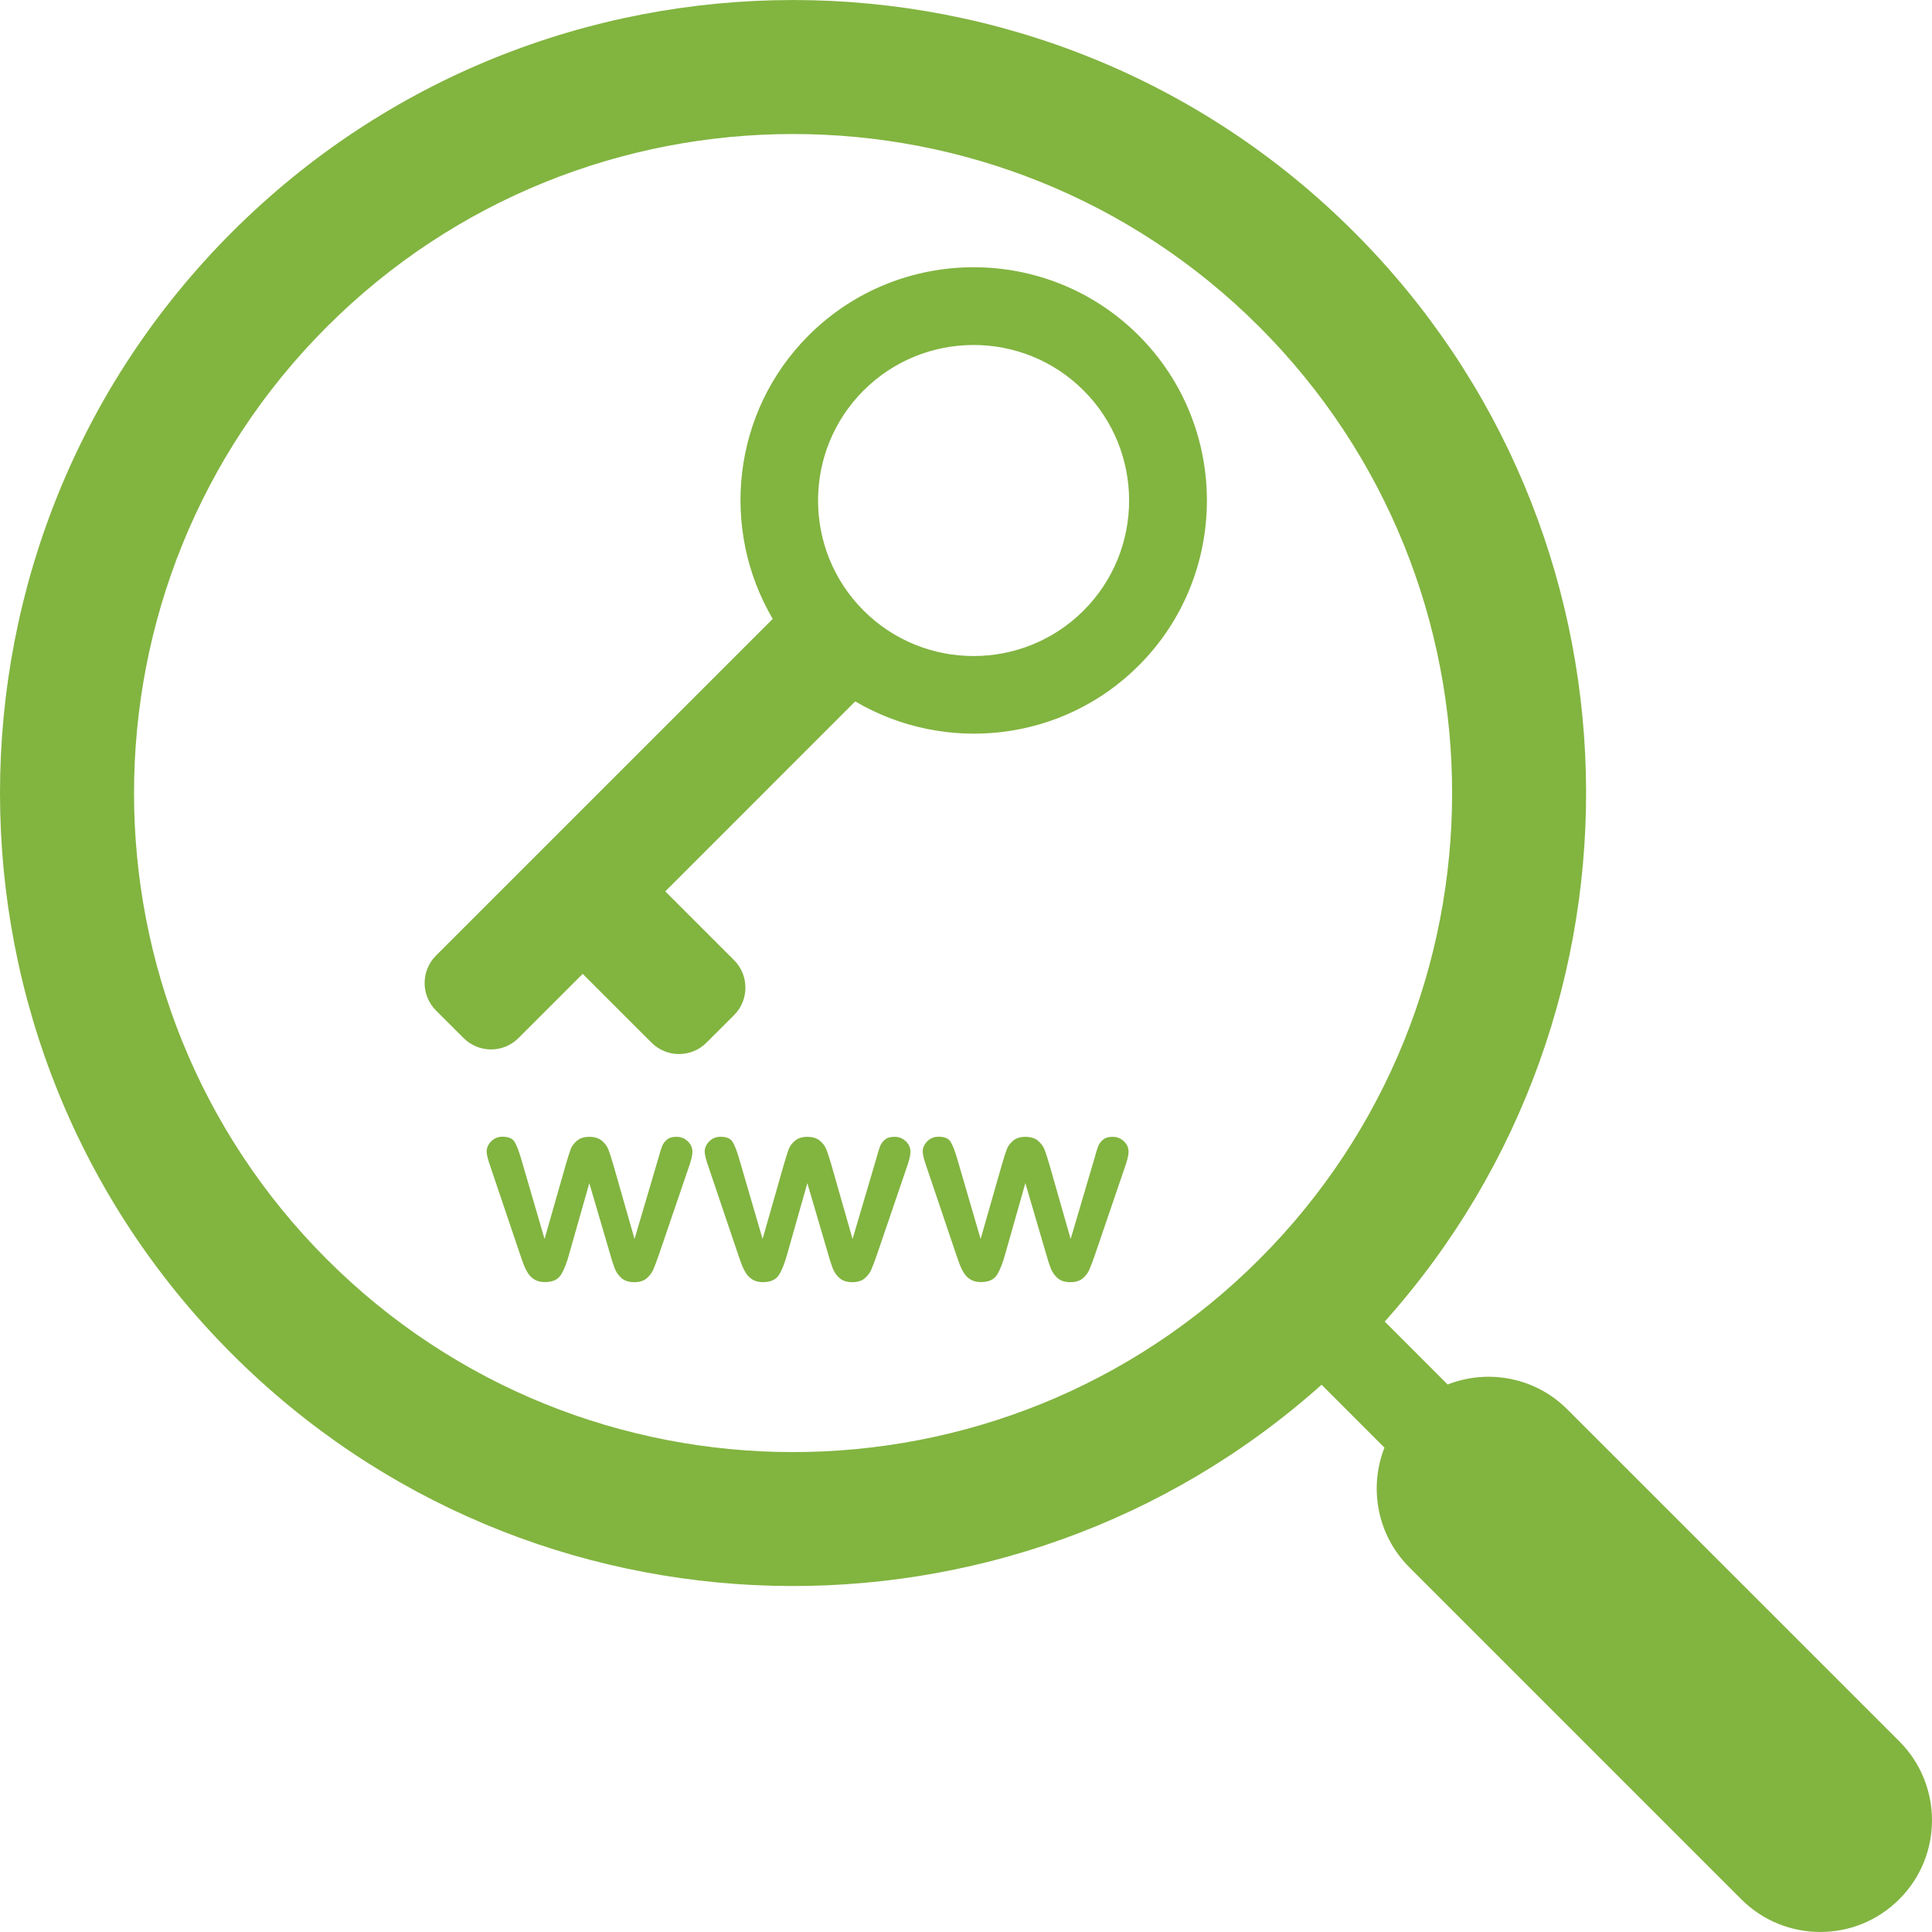
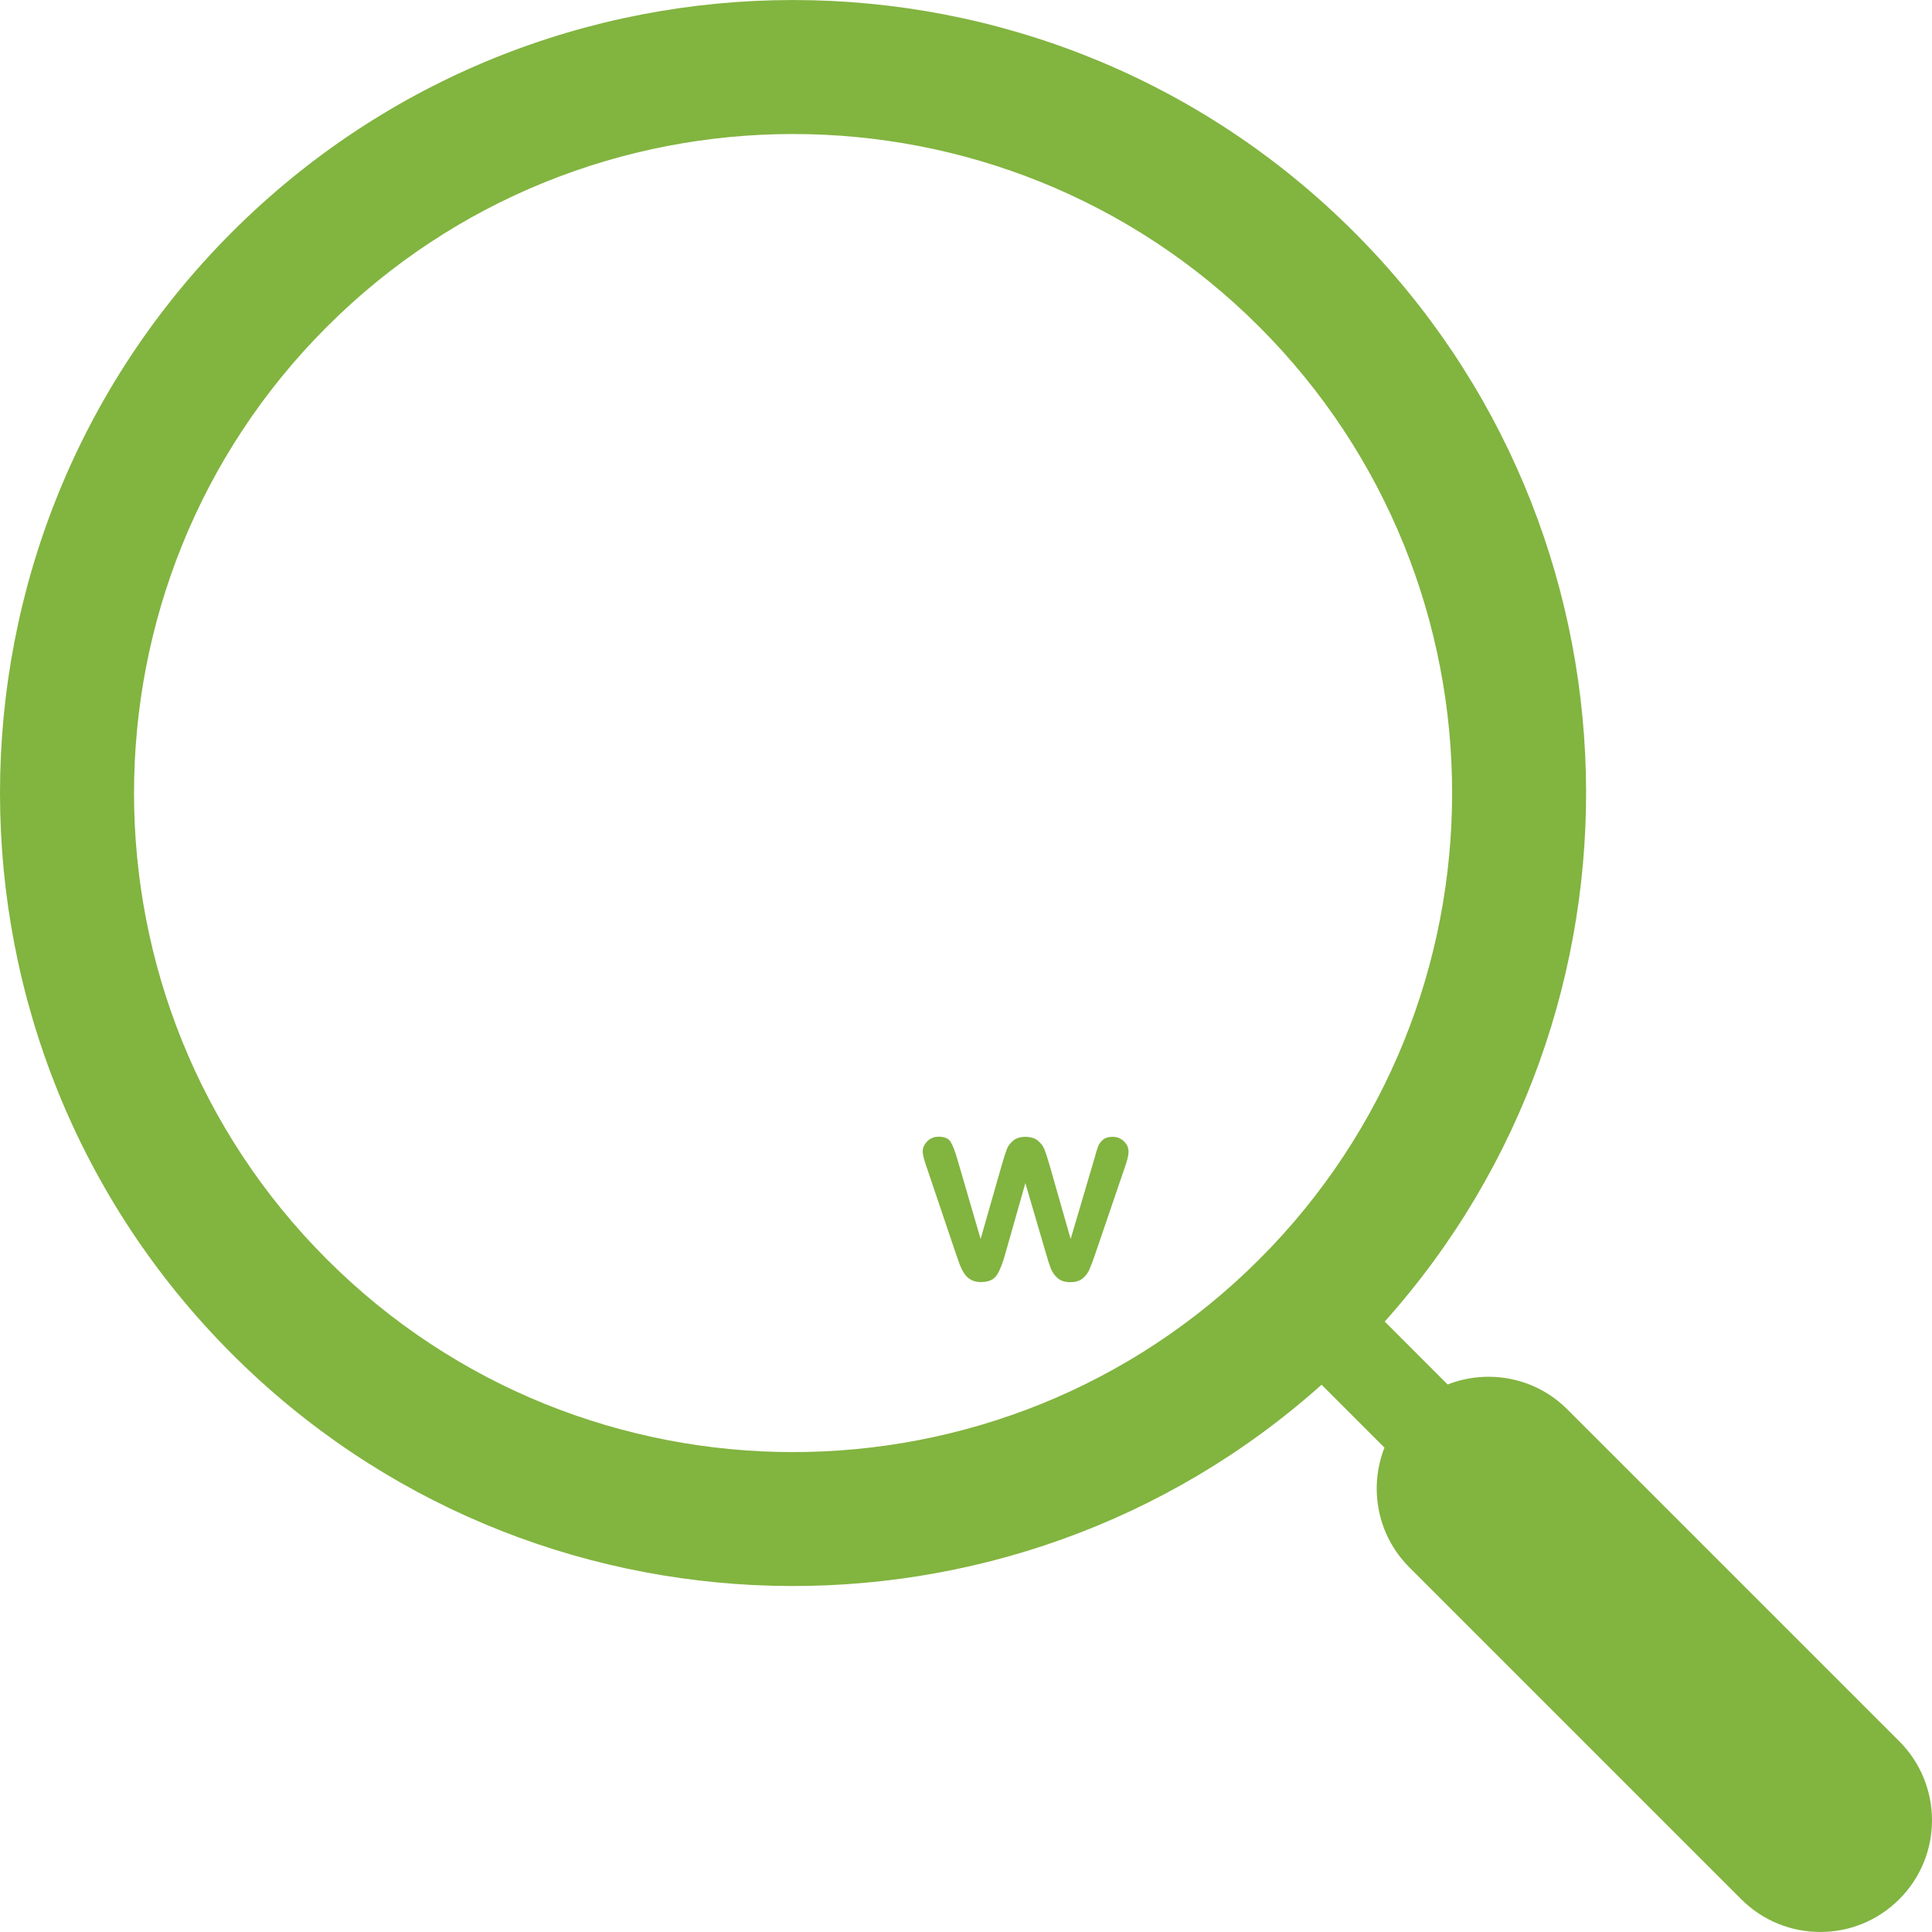
<svg xmlns="http://www.w3.org/2000/svg" version="1.1" id="Capa_1" x="0px" y="0px" width="512px" height="512px" viewBox="0 0 413.112 413.112" style="enable-background:new 0 0 413.112 413.112;" xml:space="preserve">
  <g>
    <g>
-       <path d="M289.533,49.621c-66.142-66.156-173.765-66.156-239.916,0c-66.156,66.137-66.156,173.765,0,239.907    c63.874,63.883,166.428,66.058,232.972,6.562l13.44,13.446c-3.351,8.587-1.596,18.678,5.32,25.59l70.978,70.981    c9.334,9.334,24.465,9.334,33.785,0c9.334-9.315,9.334-24.446,0-33.78l-70.978-70.968c-6.916-6.917-17.025-8.672-25.594-5.32    l-13.446-13.455C355.614,216.04,353.42,113.485,289.533,49.621z M69.886,269.268c-54.969-54.969-54.969-144.414,0-199.382    c54.969-54.974,144.418-54.969,199.387,0s54.969,144.414,0,199.382S124.855,324.237,69.886,269.268z" fill="#82b440" />
-       <path d="M156.955,205.301L142.249,190.6l40.618-40.622c19.14,11.261,44.197,8.75,60.616-7.659    c19.447-19.453,19.447-51.133,0-70.585c-19.462-19.457-51.138-19.457-70.59,0c-16.41,16.409-18.916,41.467-7.664,60.602    l-71.994,71.985c-3.253,3.248-3.253,8.513,0,11.761l5.88,5.871c3.248,3.258,8.508,3.258,11.756,0l13.726-13.716l14.71,14.706    c3.249,3.258,8.518,3.248,11.761,0l5.885-5.876C160.203,213.814,160.203,208.554,156.955,205.301z M184.654,83.495    c12.975-12.97,34.084-12.97,47.049,0c12.975,12.979,12.975,34.079,0,47.054c-12.97,12.97-34.074,12.979-47.049,0    C171.675,117.579,171.675,96.474,184.654,83.495z" fill="#82b440" />
+       <path d="M289.533,49.621c-66.142-66.156-173.765-66.156-239.916,0c-66.156,66.137-66.156,173.765,0,239.907    c63.874,63.883,166.428,66.058,232.972,6.562l13.44,13.446c-3.351,8.587-1.596,18.678,5.32,25.59l70.978,70.981    c9.334,9.334,24.465,9.334,33.785,0c9.334-9.315,9.334-24.446,0-33.78l-70.978-70.968c-6.916-6.917-17.025-8.672-25.594-5.32    l-13.446-13.455C355.614,216.04,353.42,113.485,289.533,49.621z M69.886,269.268c-54.969-54.969-54.969-144.414,0-199.382    c54.969-54.974,144.418-54.969,199.387,0s54.969,144.414,0,199.382S124.855,324.237,69.886,269.268" fill="#82b440" />
      <g>
-         <path d="M111.456,247.846l4.984,17.081l4.536-15.877c0.485-1.662,0.845-2.791,1.078-3.397c0.238-0.607,0.677-1.186,1.316-1.736     c0.639-0.542,1.526-0.831,2.646-0.831c1.139,0,2.03,0.289,2.679,0.831c0.644,0.551,1.092,1.147,1.358,1.792     c0.261,0.653,0.625,1.755,1.092,3.342l4.536,15.877l5.041-17.081c0.336-1.232,0.607-2.119,0.812-2.675     c0.206-0.56,0.551-1.045,1.036-1.465c0.49-0.42,1.186-0.626,2.101-0.626c0.915,0,1.703,0.309,2.38,0.943     c0.672,0.644,1.008,1.381,1.008,2.249c0,0.784-0.294,1.97-0.868,3.557l-6.25,18.313c-0.541,1.54-0.961,2.67-1.26,3.351     c-0.304,0.678-0.77,1.293-1.414,1.858c-0.645,0.536-1.526,0.812-2.651,0.812c-1.152,0-2.067-0.299-2.726-0.877     c-0.663-0.569-1.152-1.298-1.475-2.119c-0.317-0.84-0.663-1.928-1.036-3.285l-4.368-14.897l-4.229,14.897     c-0.56,2.081-1.167,3.64-1.82,4.681c-0.653,1.06-1.801,1.577-3.444,1.577c-0.845,0-1.554-0.158-2.142-0.49     c-0.588-0.336-1.083-0.793-1.475-1.399c-0.392-0.607-0.733-1.321-1.036-2.156c-0.299-0.831-0.527-1.493-0.695-1.975     l-6.188-18.313c-0.616-1.718-0.924-2.902-0.924-3.557c0-0.821,0.327-1.559,0.98-2.212c0.654-0.653,1.457-0.979,2.409-0.979     c1.269,0,2.128,0.359,2.576,1.087C110.471,244.877,110.952,246.105,111.456,247.846z" fill="#82b440" />
-         <path d="M158.075,247.846l4.985,17.081l4.536-15.877c0.49-1.662,0.845-2.791,1.078-3.397c0.238-0.607,0.677-1.186,1.316-1.736     c0.64-0.542,1.526-0.831,2.646-0.831c1.139,0,2.035,0.289,2.679,0.831c0.645,0.551,1.092,1.147,1.358,1.792     c0.261,0.653,0.625,1.755,1.092,3.342l4.537,15.877l5.041-17.081c0.336-1.232,0.606-2.119,0.812-2.675     c0.206-0.56,0.551-1.045,1.041-1.465c0.485-0.42,1.181-0.626,2.096-0.626c0.915,0,1.708,0.309,2.38,0.943     c0.672,0.644,1.008,1.381,1.008,2.249c0,0.784-0.289,1.97-0.868,3.557l-6.25,18.313c-0.537,1.54-0.957,2.67-1.26,3.351     c-0.303,0.691-0.77,1.293-1.414,1.858c-0.644,0.536-1.526,0.812-2.646,0.812c-1.158,0-2.072-0.299-2.73-0.877     c-0.658-0.569-1.153-1.298-1.47-2.119c-0.322-0.84-0.667-1.928-1.041-3.285l-4.369-14.889l-4.228,14.897     c-0.56,2.077-1.167,3.636-1.82,4.686s-1.801,1.578-3.444,1.578c-0.845,0-1.554-0.159-2.142-0.495     c-0.588-0.341-1.083-0.793-1.47-1.4c-0.392-0.606-0.737-1.315-1.041-2.156c-0.299-0.83-0.527-1.498-0.695-1.969l-6.189-18.314     c-0.616-1.717-0.924-2.902-0.924-3.556c0-0.821,0.327-1.56,0.98-2.212c0.653-0.658,1.456-0.98,2.408-0.98     c1.274,0,2.128,0.354,2.576,1.087C157.09,244.877,157.576,246.105,158.075,247.846z" fill="#82b440" />
        <path d="M204.699,247.846l4.984,17.081l4.537-15.877c0.499-1.662,0.85-2.791,1.092-3.397c0.233-0.607,0.677-1.186,1.307-1.736     c0.635-0.542,1.521-0.831,2.656-0.831c1.129,0,2.029,0.289,2.674,0.831c0.648,0.551,1.097,1.147,1.358,1.792     c0.261,0.653,0.625,1.755,1.092,3.342l4.536,15.877l5.041-17.081c0.336-1.232,0.606-2.119,0.812-2.675     c0.21-0.56,0.551-1.045,1.046-1.465c0.49-0.42,1.186-0.626,2.091-0.626c0.91,0,1.703,0.309,2.38,0.943     c0.682,0.644,1.008,1.381,1.008,2.249c0,0.784-0.294,1.97-0.872,3.557l-6.254,18.313c-0.532,1.54-0.952,2.67-1.261,3.351     c-0.299,0.691-0.766,1.293-1.409,1.858c-0.653,0.536-1.53,0.812-2.655,0.812c-1.158,0-2.082-0.299-2.721-0.877     c-0.668-0.569-1.158-1.298-1.48-2.119c-0.312-0.84-0.672-1.928-1.045-3.285l-4.368-14.897l-4.229,14.897     c-0.561,2.081-1.167,3.64-1.815,4.681c-0.653,1.06-1.802,1.577-3.444,1.577c-0.84,0-1.554-0.158-2.143-0.49     c-0.588-0.336-1.078-0.793-1.47-1.399c-0.392-0.607-0.737-1.321-1.041-2.156c-0.299-0.831-0.527-1.493-0.695-1.975l-6.188-18.313     c-0.616-1.718-0.924-2.902-0.924-3.557c0-0.821,0.326-1.559,0.98-2.212c0.653-0.653,1.456-0.979,2.408-0.979     c1.274,0,2.128,0.359,2.576,1.087C203.714,244.877,204.2,246.105,204.699,247.846z" fill="#82b440" />
      </g>
    </g>
  </g>
  <g>
</g>
  <g>
</g>
  <g>
</g>
  <g>
</g>
  <g>
</g>
  <g>
</g>
  <g>
</g>
  <g>
</g>
  <g>
</g>
  <g>
</g>
  <g>
</g>
  <g>
</g>
  <g>
</g>
  <g>
</g>
  <g>
</g>
</svg>